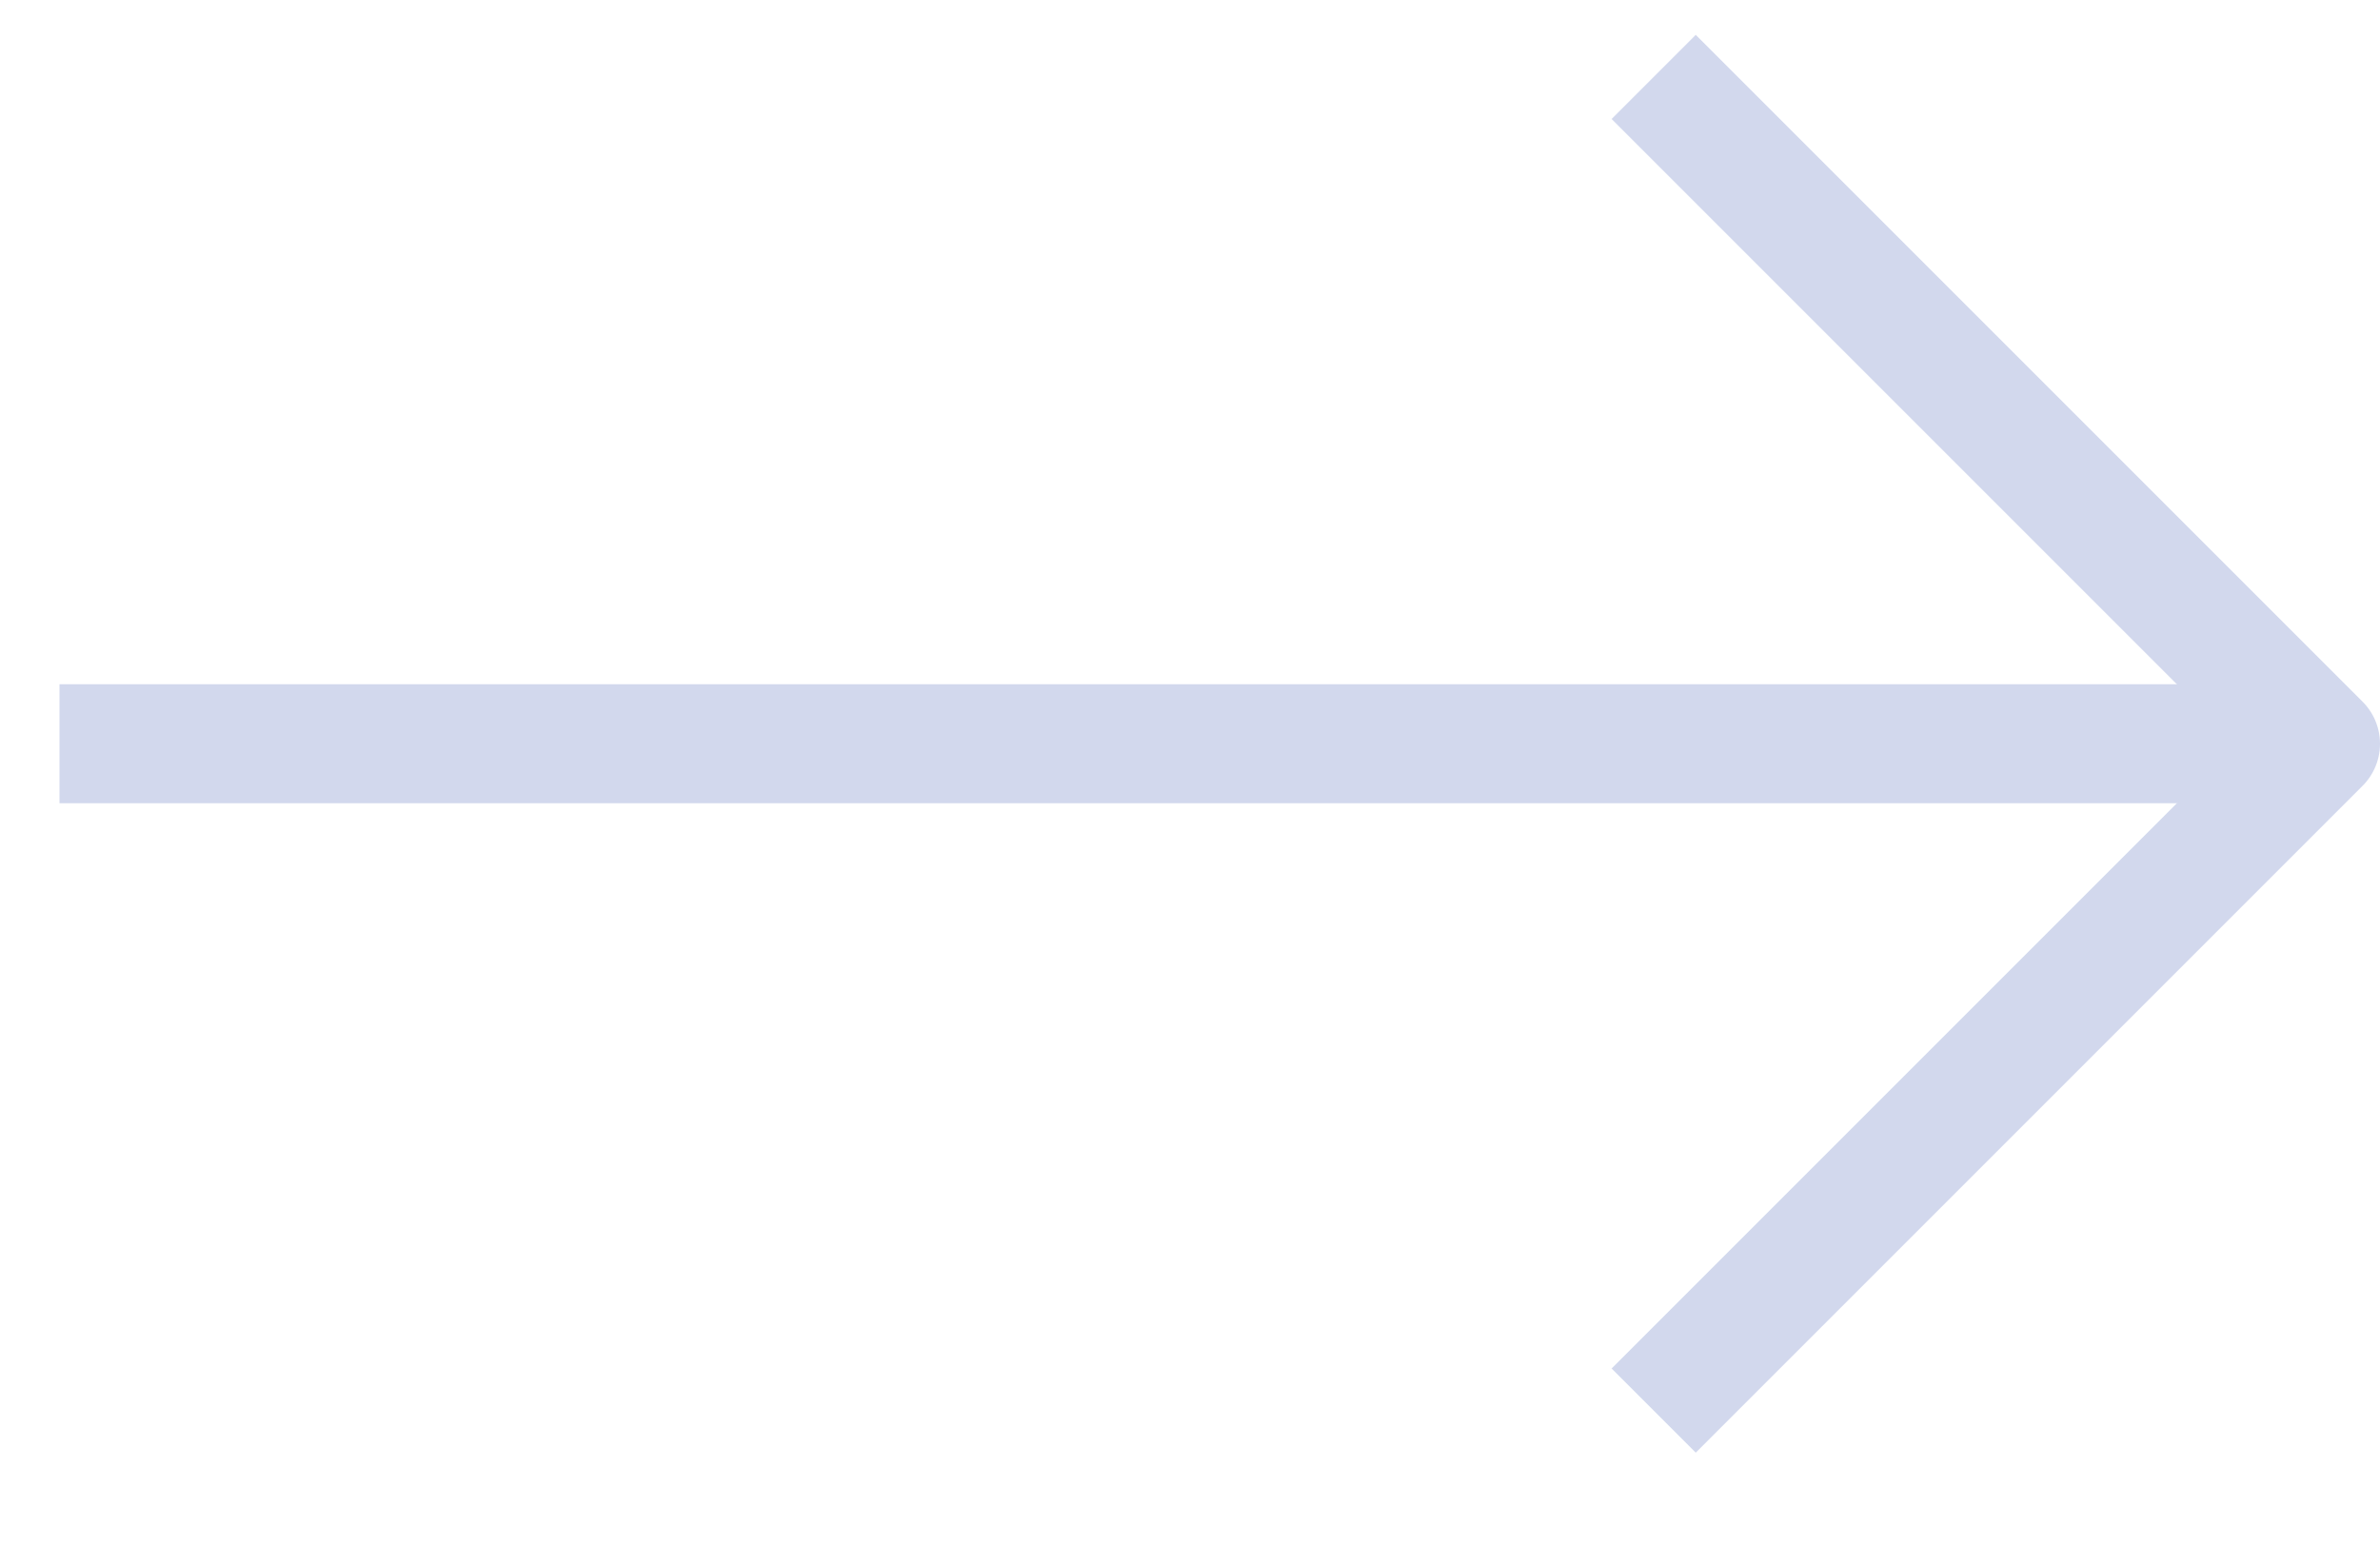
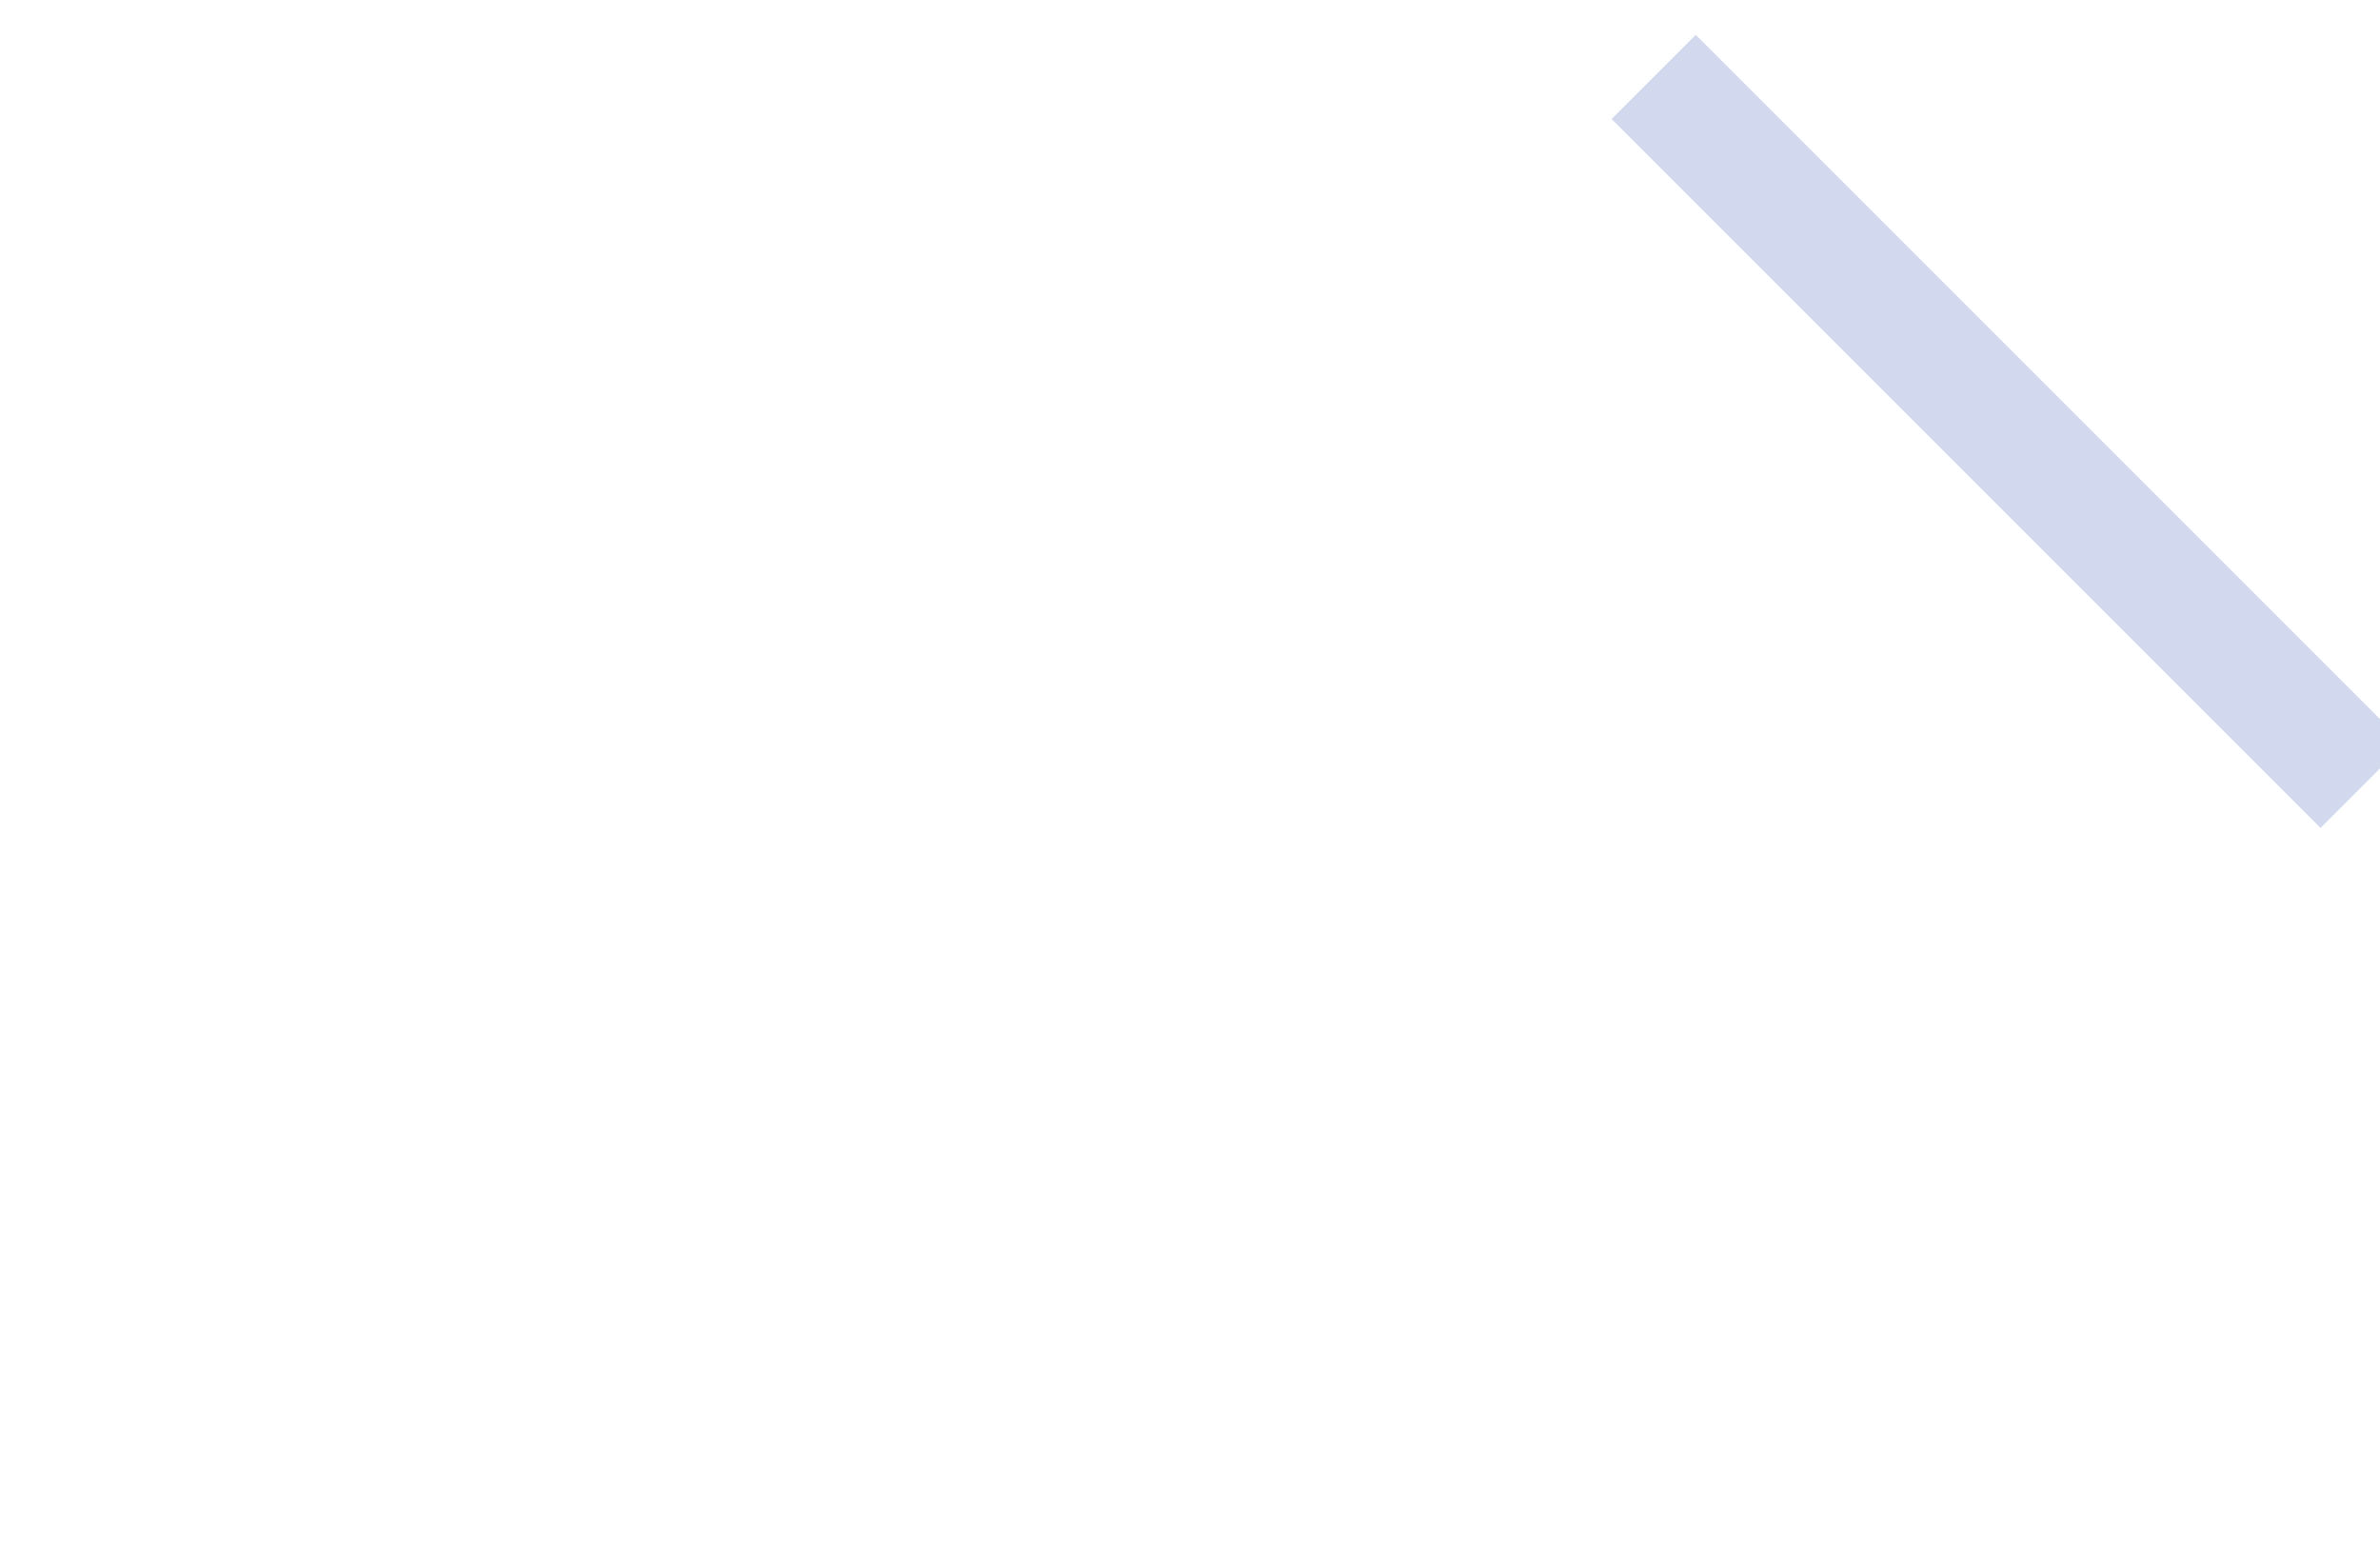
<svg xmlns="http://www.w3.org/2000/svg" width="20" height="13" viewBox="0 0 20 13" fill="none">
-   <path d="M1 6.25H18.5" stroke="#D2D8ED" stroke-linecap="square" stroke-linejoin="round" />
-   <path d="M14.25 1L19.5 6.25L14.25 11.5" stroke="#D2D8ED" stroke-linecap="square" stroke-linejoin="round" />
+   <path d="M14.25 1L19.5 6.25" stroke="#D2D8ED" stroke-linecap="square" stroke-linejoin="round" />
</svg>